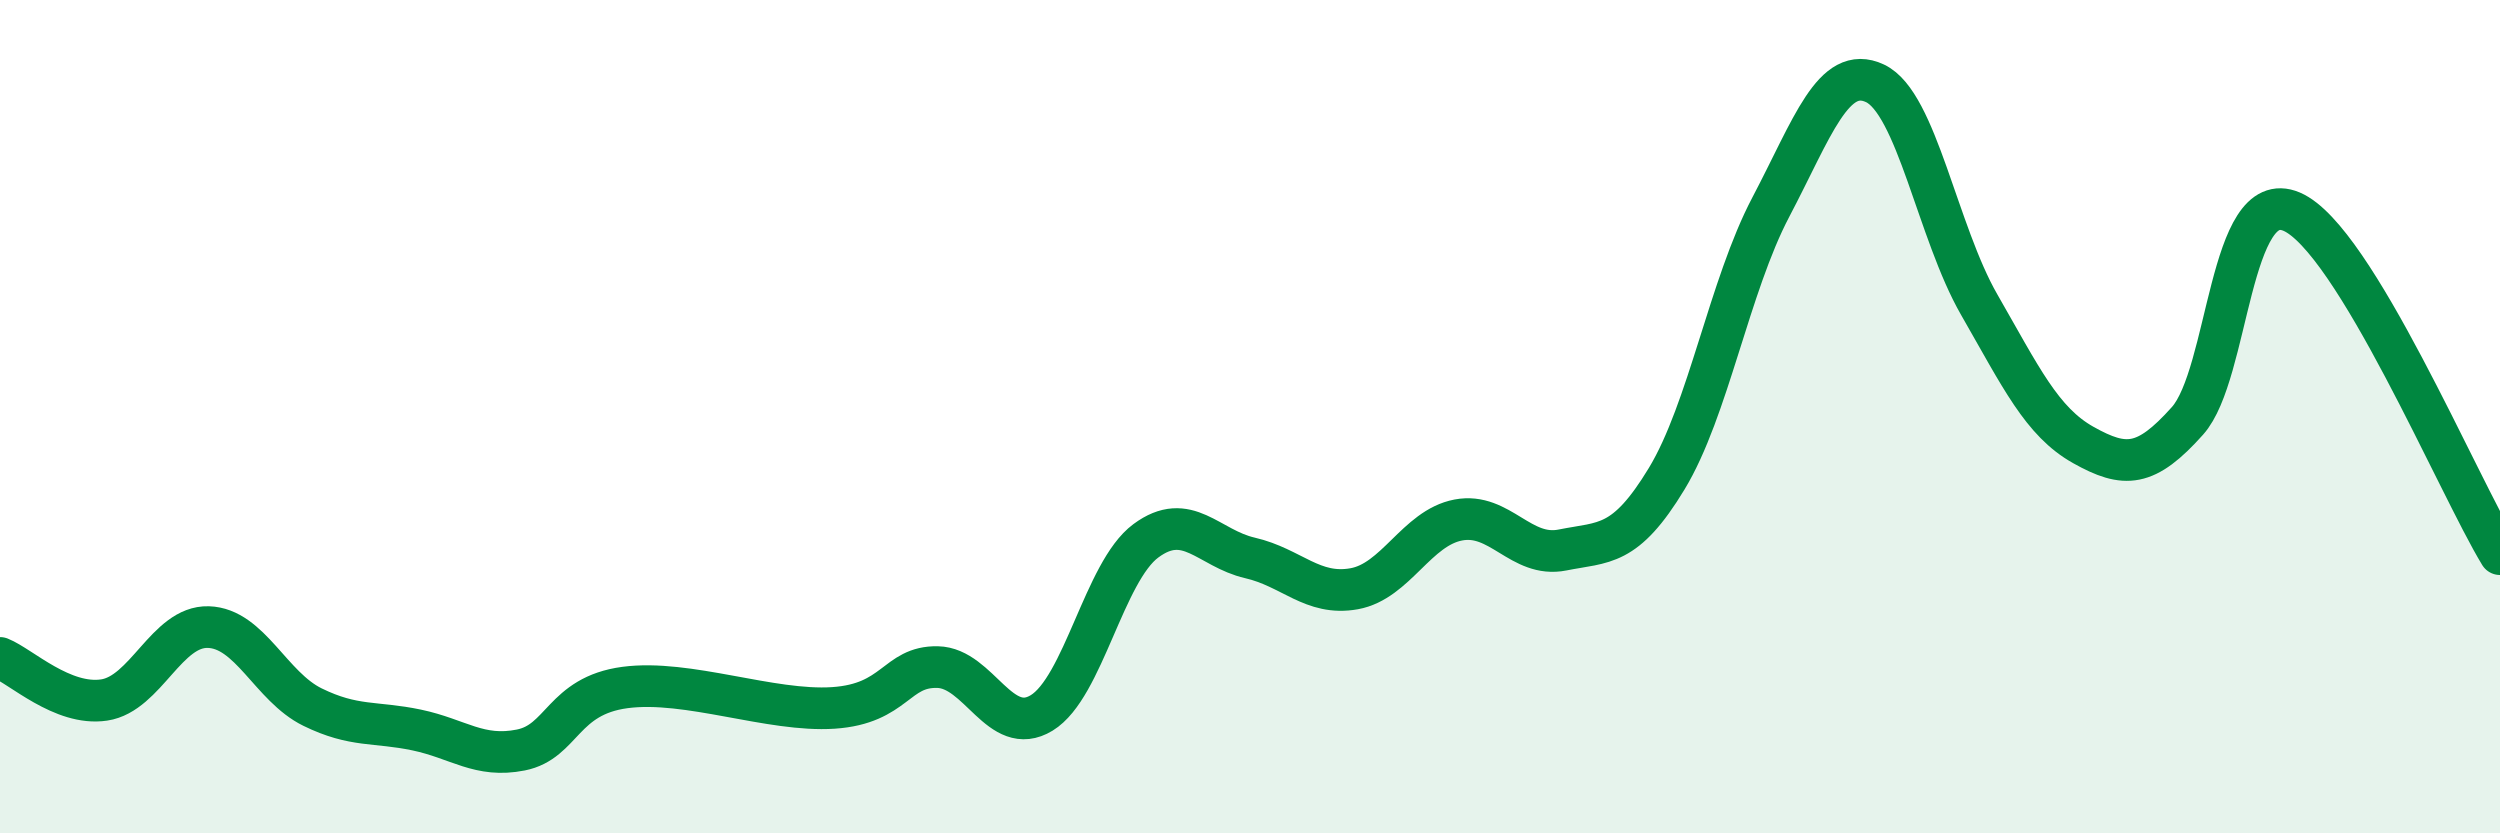
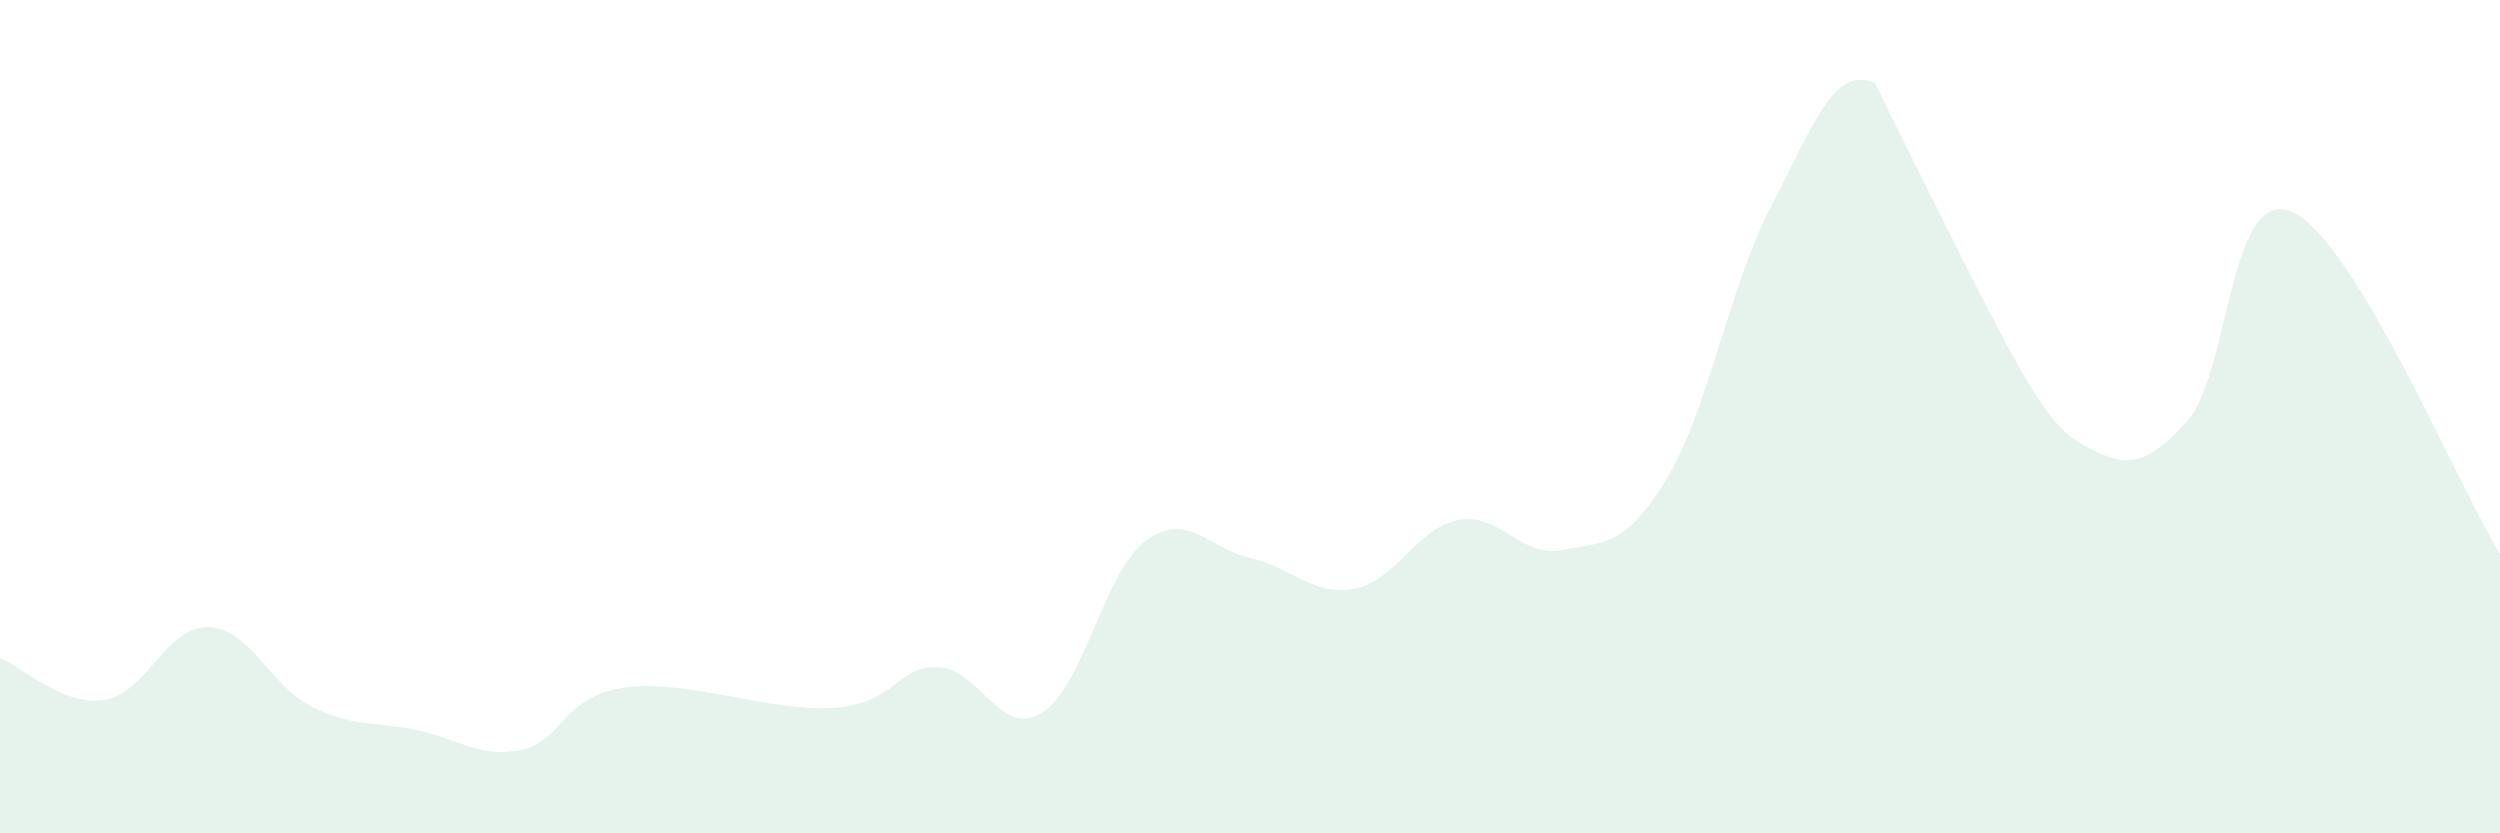
<svg xmlns="http://www.w3.org/2000/svg" width="60" height="20" viewBox="0 0 60 20">
-   <path d="M 0,15.79 C 0.5,15.99 1.5,16.95 2.5,16.8 C 3.5,16.65 4,15.02 5,15.05 C 6,15.08 6.5,16.48 7.5,16.97 C 8.5,17.46 9,17.31 10,17.52 C 11,17.73 11.5,18.2 12.5,18 C 13.5,17.8 13.5,16.7 15,16.5 C 16.5,16.3 18.5,17.09 20,16.99 C 21.5,16.89 21.5,15.99 22.5,16.01 C 23.5,16.03 24,17.72 25,17.11 C 26,16.5 26.5,13.72 27.5,12.98 C 28.5,12.24 29,13.16 30,13.39 C 31,13.62 31.5,14.31 32.5,14.13 C 33.5,13.95 34,12.67 35,12.48 C 36,12.29 36.5,13.4 37.5,13.2 C 38.5,13 39,13.14 40,11.49 C 41,9.84 41.5,6.87 42.5,4.97 C 43.5,3.07 44,1.53 45,2 C 46,2.47 46.5,5.57 47.5,7.31 C 48.5,9.05 49,10.12 50,10.68 C 51,11.24 51.5,11.22 52.5,10.1 C 53.5,8.98 53.5,4.44 55,5.08 C 56.5,5.72 59,11.66 60,13.3L60 20L0 20Z" fill="#008740" opacity="0.1" stroke-linecap="round" stroke-linejoin="round" />
-   <path d="M 0,15.79 C 0.5,15.99 1.5,16.95 2.5,16.8 C 3.5,16.65 4,15.02 5,15.05 C 6,15.08 6.5,16.48 7.5,16.97 C 8.5,17.46 9,17.31 10,17.52 C 11,17.73 11.5,18.2 12.5,18 C 13.5,17.8 13.5,16.7 15,16.5 C 16.5,16.3 18.5,17.09 20,16.99 C 21.5,16.89 21.5,15.99 22.5,16.01 C 23.5,16.03 24,17.72 25,17.11 C 26,16.5 26.5,13.72 27.5,12.98 C 28.5,12.24 29,13.16 30,13.39 C 31,13.62 31.5,14.31 32.5,14.13 C 33.5,13.95 34,12.67 35,12.48 C 36,12.29 36.5,13.4 37.5,13.2 C 38.5,13 39,13.14 40,11.49 C 41,9.84 41.5,6.87 42.5,4.97 C 43.5,3.07 44,1.53 45,2 C 46,2.47 46.5,5.57 47.5,7.31 C 48.5,9.05 49,10.12 50,10.68 C 51,11.24 51.5,11.22 52.5,10.1 C 53.5,8.98 53.5,4.44 55,5.08 C 56.5,5.72 59,11.66 60,13.3" stroke="#008740" stroke-width="1" fill="none" stroke-linecap="round" stroke-linejoin="round" />
+   <path d="M 0,15.79 C 0.5,15.99 1.5,16.95 2.5,16.8 C 3.5,16.65 4,15.02 5,15.05 C 6,15.08 6.5,16.48 7.5,16.97 C 8.5,17.46 9,17.31 10,17.52 C 11,17.73 11.5,18.2 12.5,18 C 13.5,17.8 13.5,16.7 15,16.5 C 16.5,16.3 18.5,17.09 20,16.99 C 21.5,16.89 21.5,15.99 22.5,16.01 C 23.5,16.03 24,17.72 25,17.11 C 26,16.5 26.5,13.72 27.5,12.98 C 28.5,12.24 29,13.16 30,13.39 C 31,13.62 31.5,14.31 32.5,14.13 C 33.5,13.95 34,12.67 35,12.48 C 36,12.29 36.5,13.4 37.5,13.2 C 38.5,13 39,13.14 40,11.49 C 41,9.84 41.5,6.87 42.5,4.97 C 43.5,3.07 44,1.53 45,2 C 48.5,9.05 49,10.12 50,10.68 C 51,11.24 51.5,11.22 52.5,10.1 C 53.5,8.98 53.5,4.44 55,5.08 C 56.5,5.72 59,11.66 60,13.3L60 20L0 20Z" fill="#008740" opacity="0.1" stroke-linecap="round" stroke-linejoin="round" />
</svg>